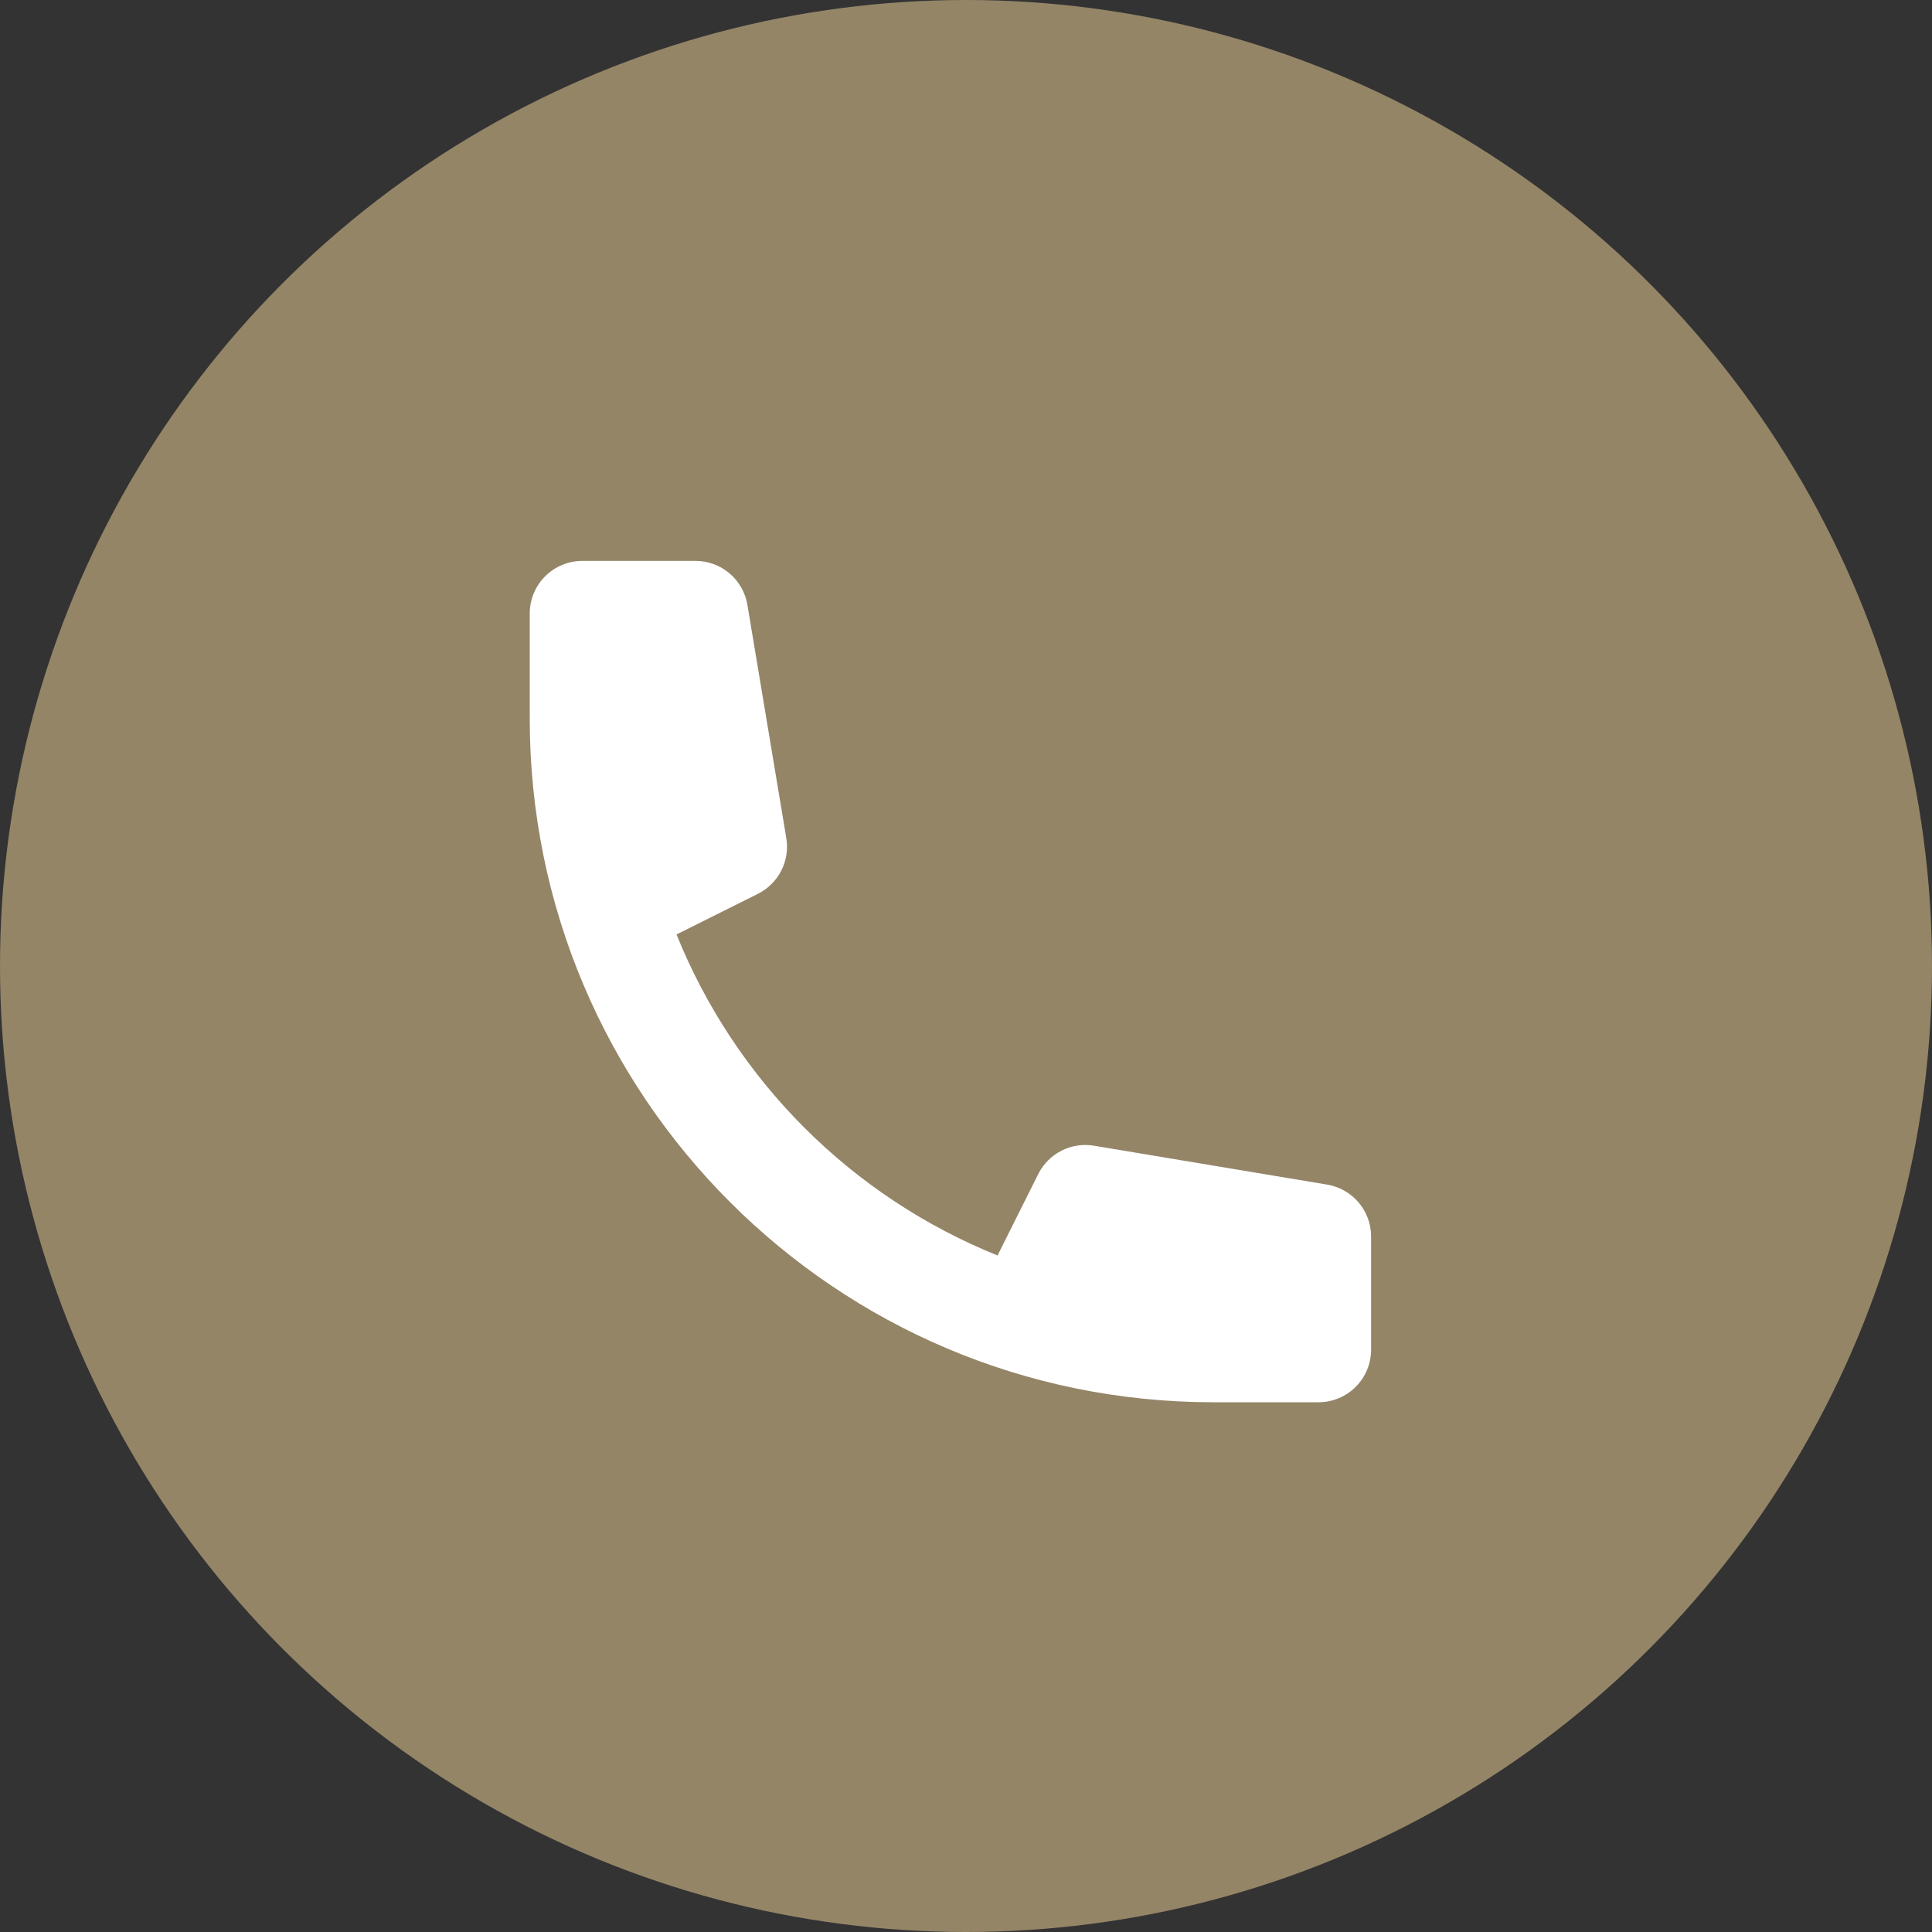
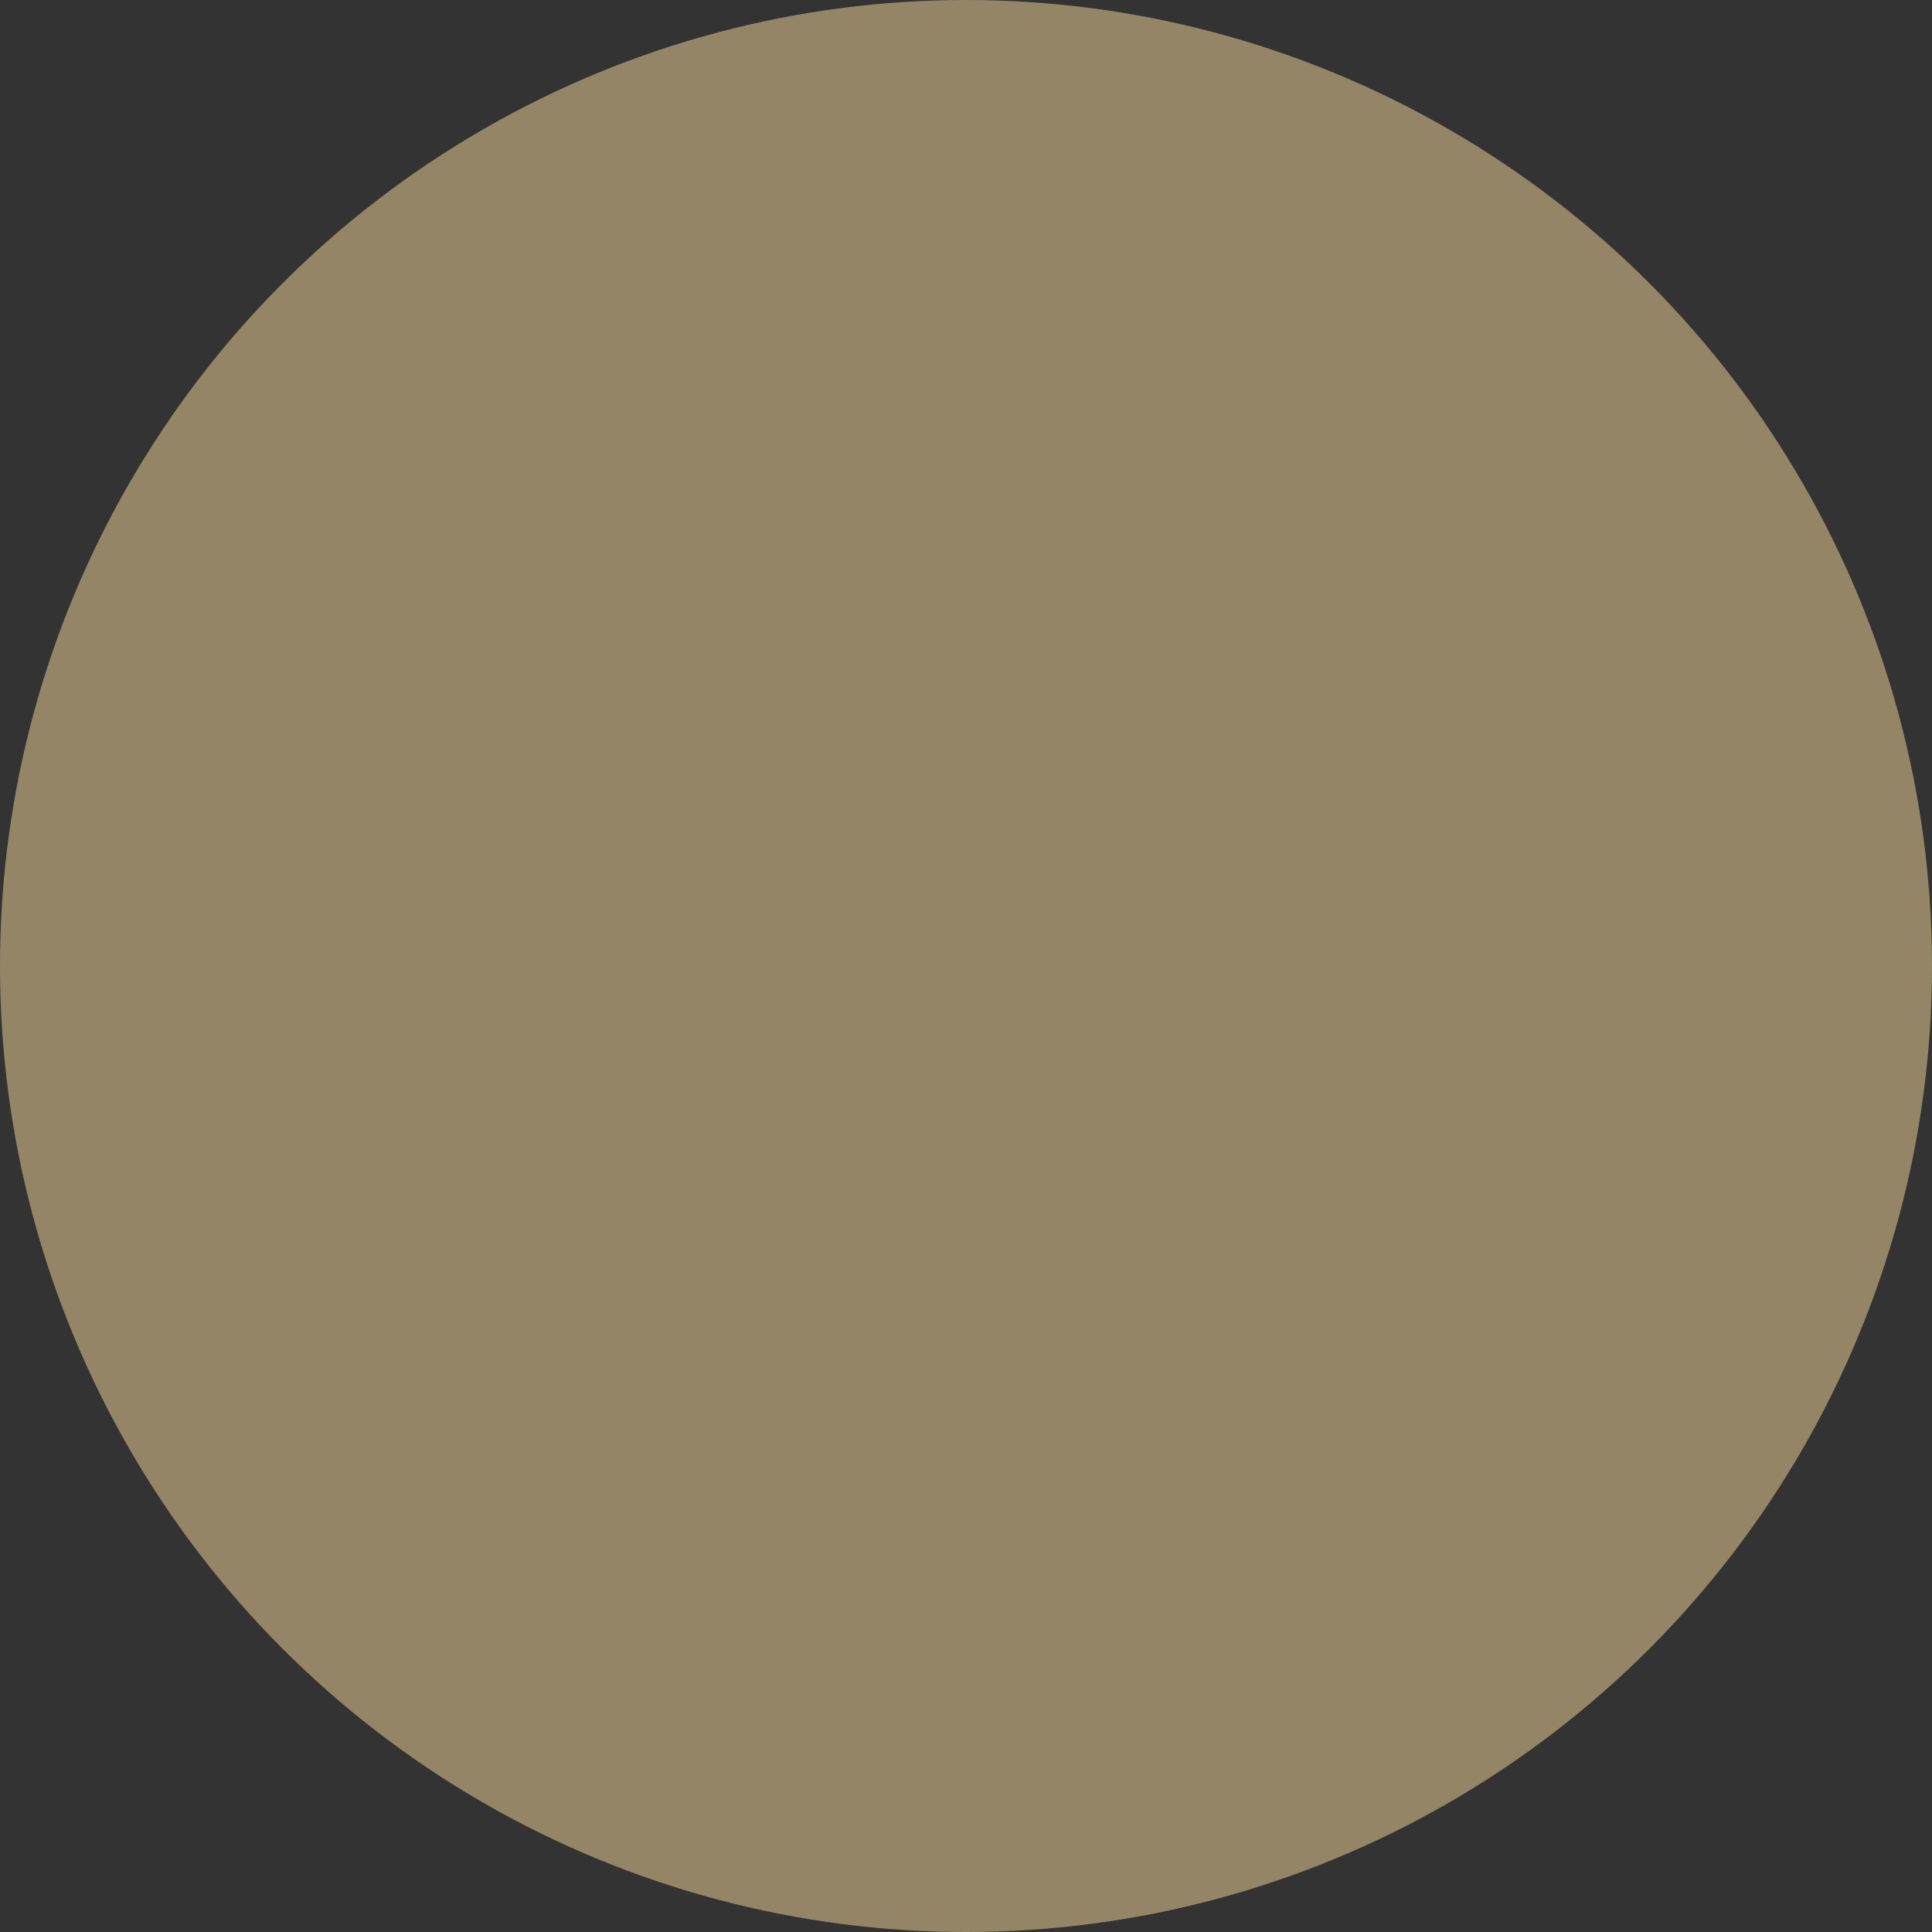
<svg xmlns="http://www.w3.org/2000/svg" width="62" height="62" viewBox="0 0 62 62" fill="none">
  <rect x="0" y="0" width="62" height="62" fill="#333333" stroke="none" />
  <circle cx="31" cy="31" r="31" fill="#948567" />
-   <path d="M17 19.688C17 19.24 17.178 18.811 17.494 18.494C17.811 18.178 18.24 18 18.688 18H22.321C22.72 18 23.107 18.142 23.411 18.4C23.716 18.659 23.919 19.017 23.985 19.411L25.233 26.895C25.293 27.251 25.237 27.617 25.073 27.939C24.909 28.261 24.645 28.522 24.322 28.684L21.71 29.988C22.647 32.309 24.042 34.418 25.812 36.188C27.582 37.958 29.691 39.353 32.012 40.29L33.318 37.678C33.479 37.355 33.74 37.092 34.062 36.928C34.383 36.764 34.749 36.707 35.105 36.767L42.589 38.015C42.983 38.081 43.341 38.284 43.6 38.589C43.858 38.893 44 39.28 44 39.679V43.312C44 43.76 43.822 44.189 43.506 44.506C43.189 44.822 42.76 45 42.312 45H38.938C26.821 45 17 35.179 17 23.062V19.688Z" fill="white" />
</svg>